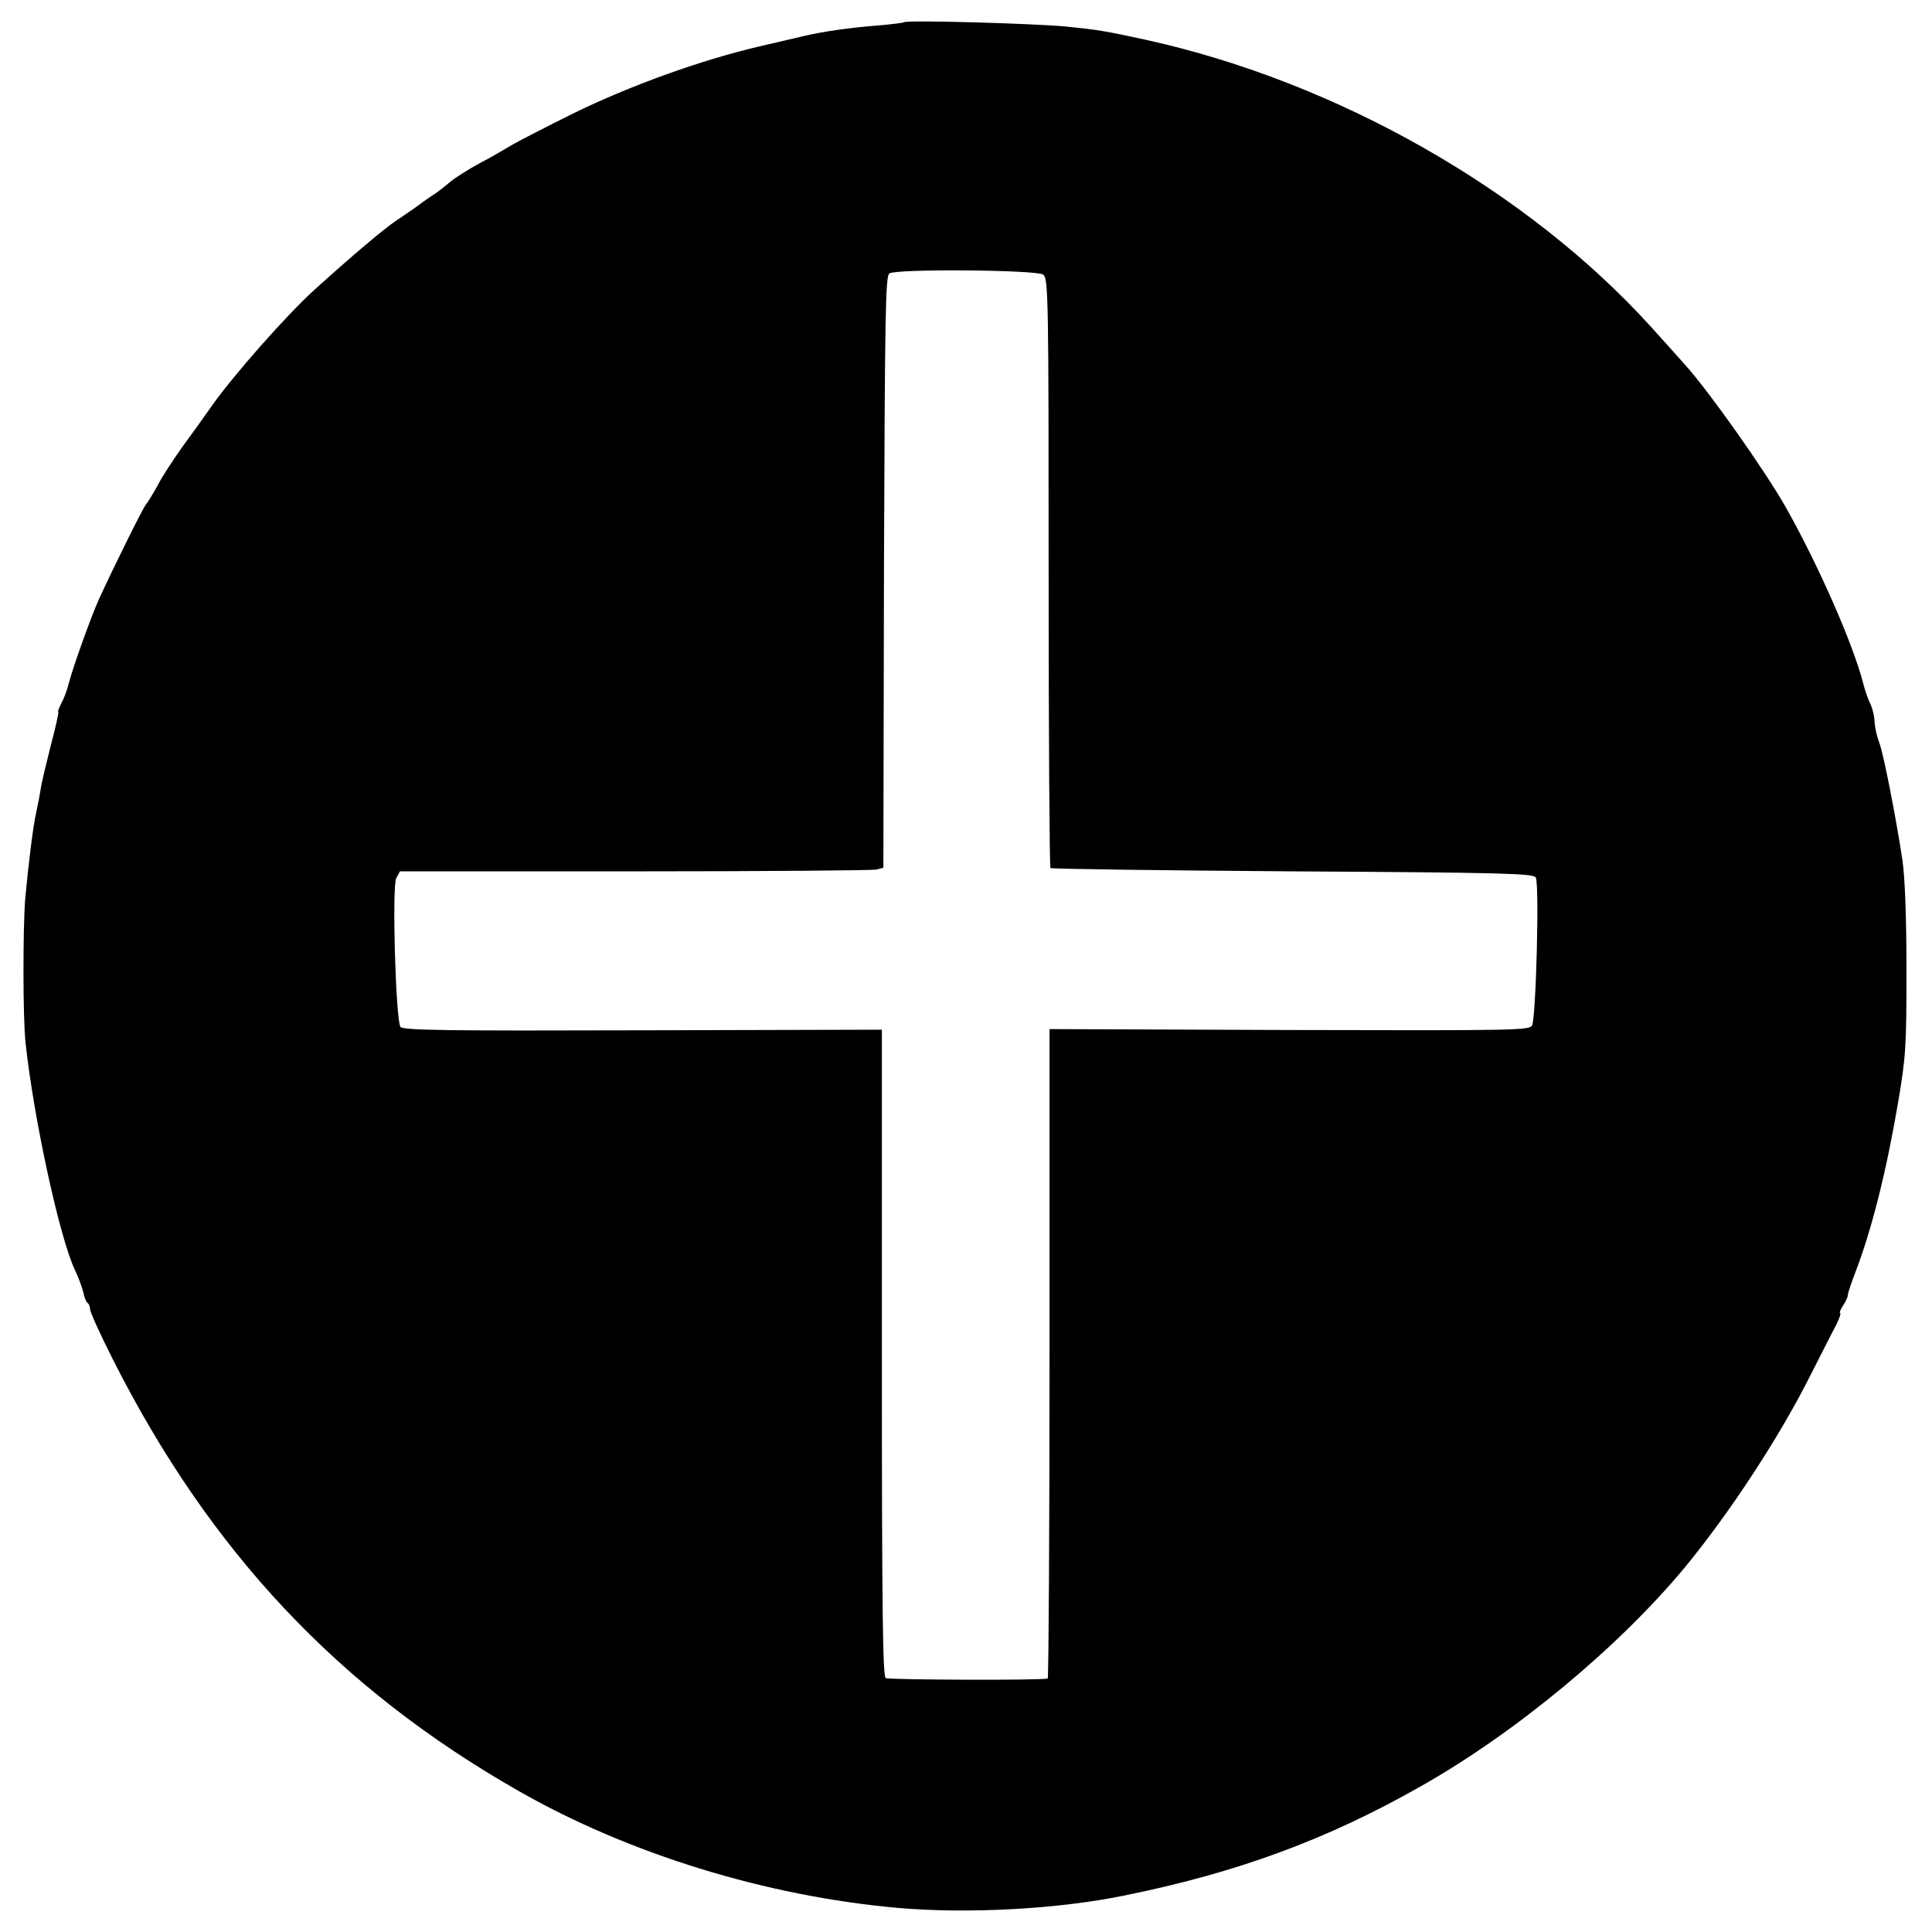
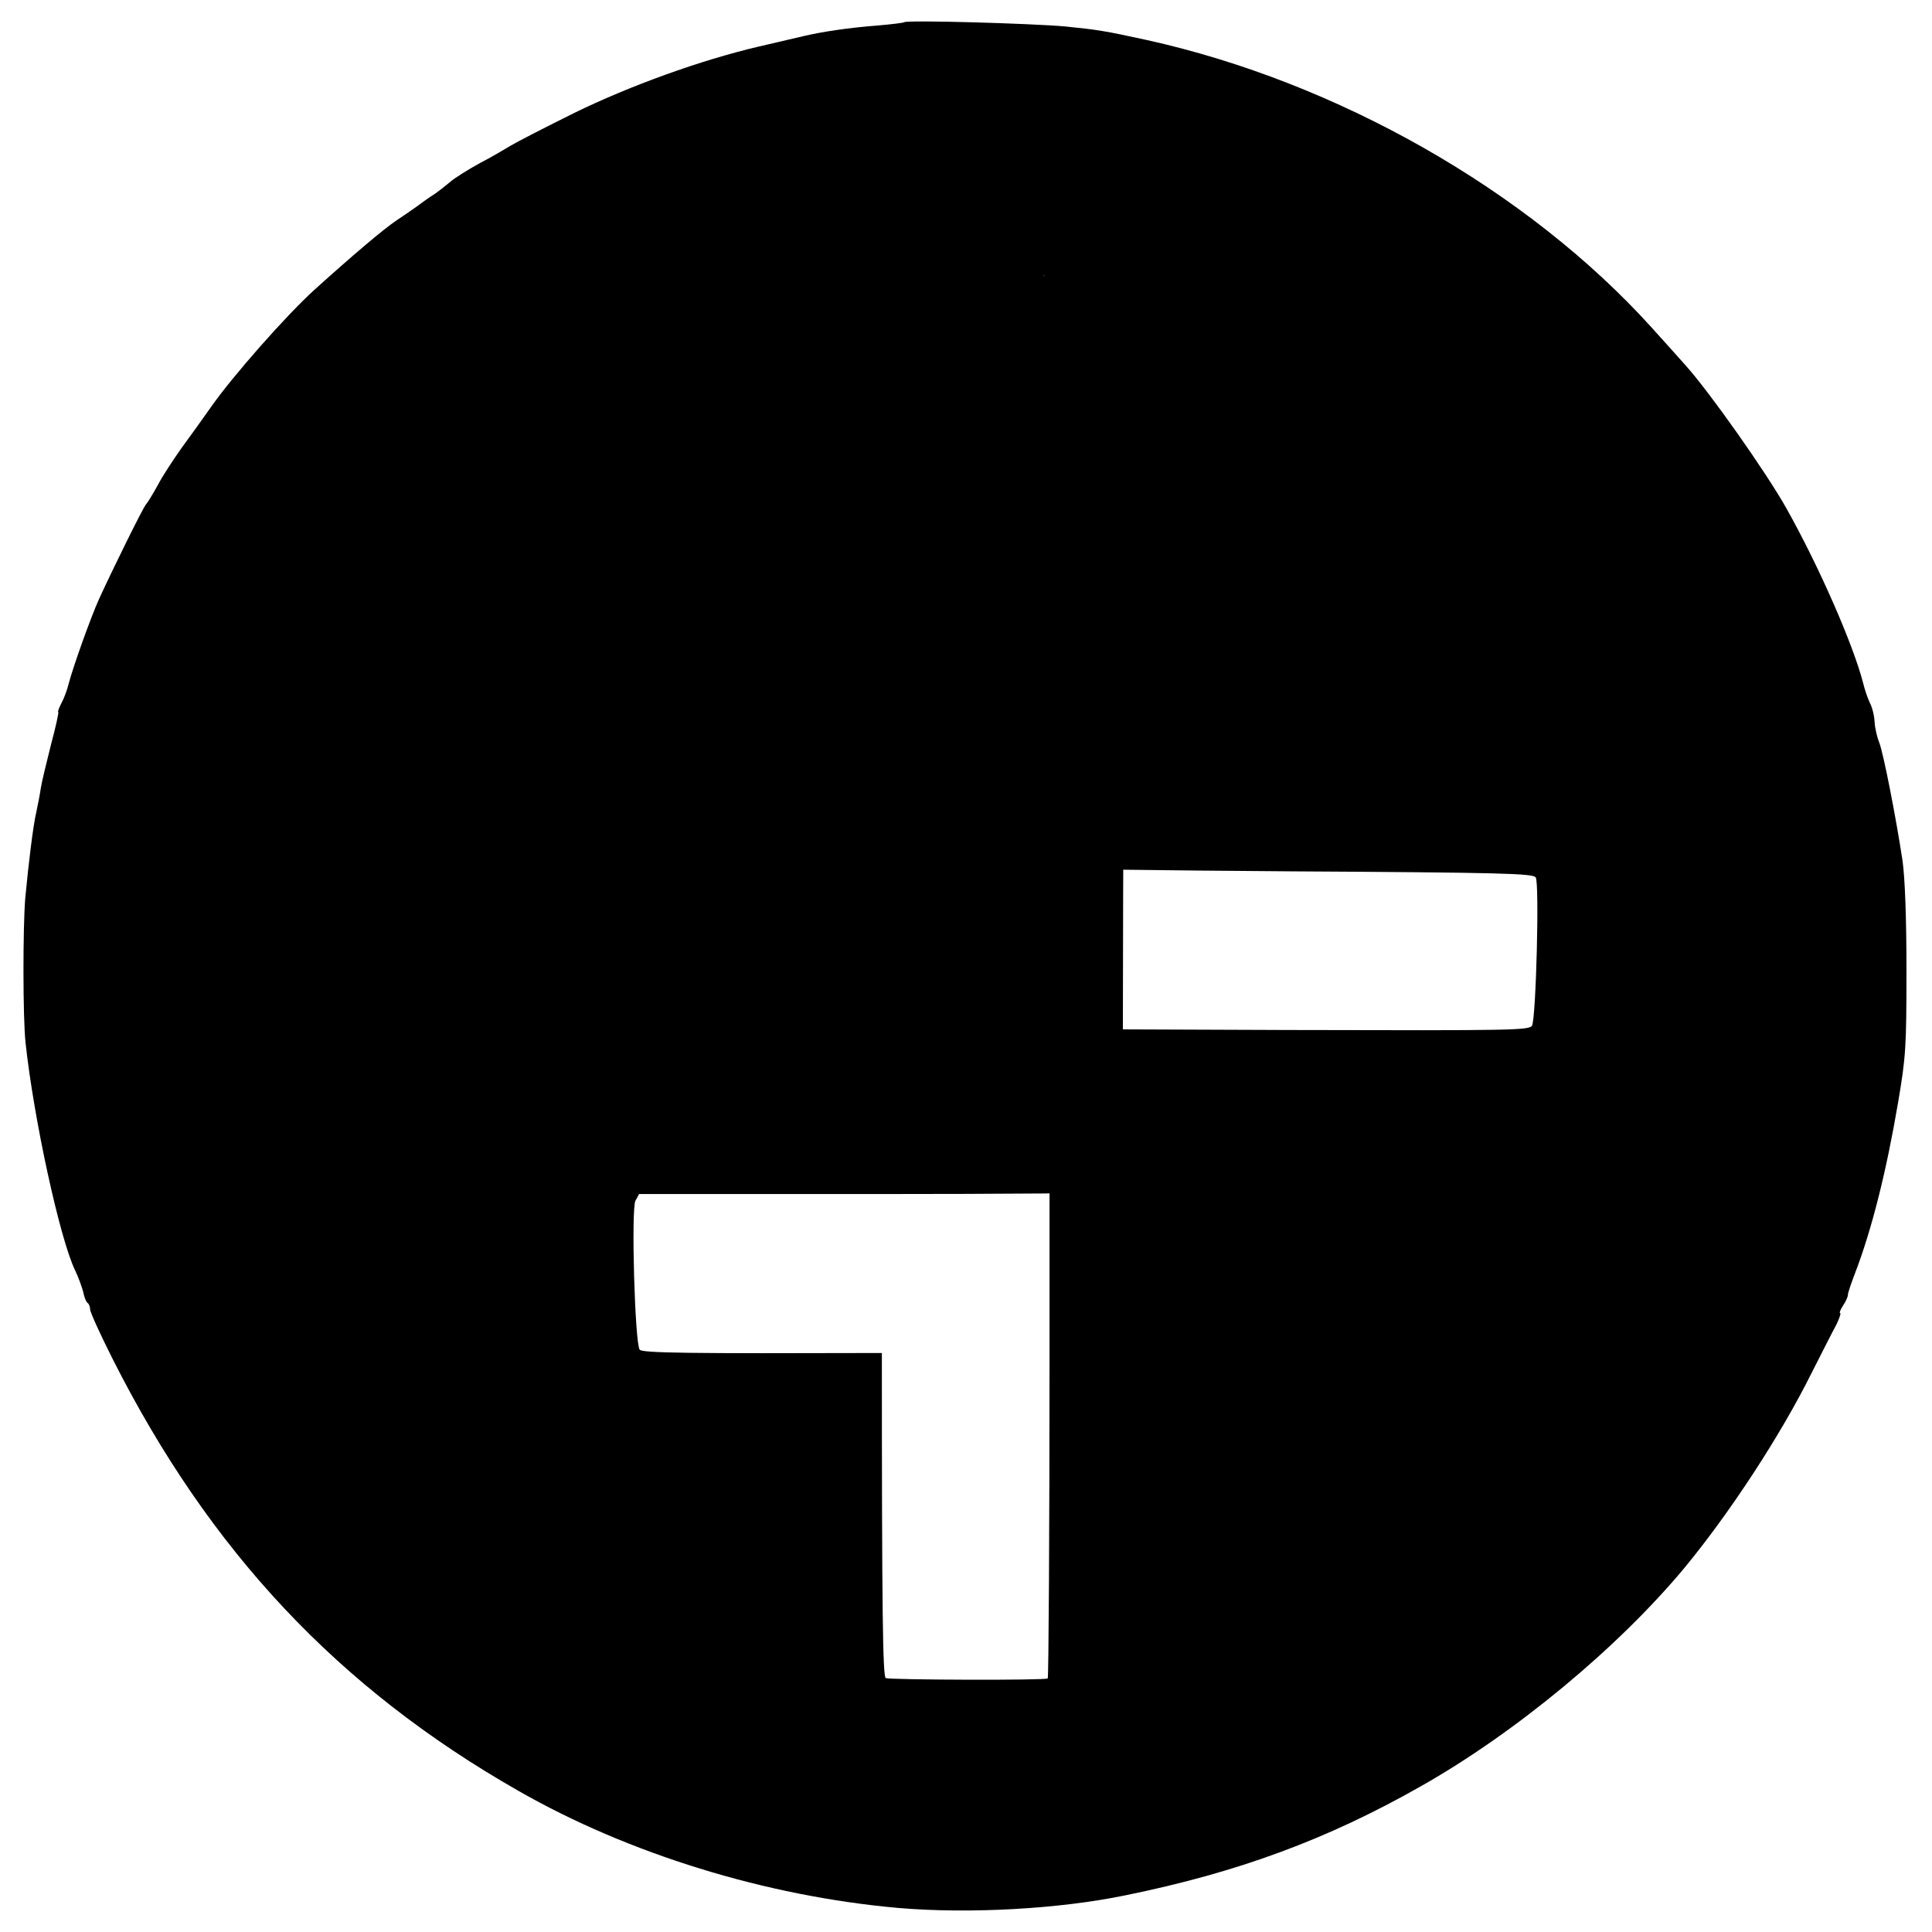
<svg xmlns="http://www.w3.org/2000/svg" version="1.0" width="643pt" height="643pt" viewBox="0 0 643 643" preserveAspectRatio="xMidYMid meet">
  <g transform="translate(0,643) scale(0.1,-0.1)" fill="#000000" stroke="none">
-     <path d="M3009 6356 c-2 -2 -42 -7 -89 -11 -92 -7 -181 -20 -245 -35 -22 -5 -89 -21 -150 -35 -192 -45 -428 -130 -614 -221 -95 -47 -190 -96 -210 -108 -20 -12 -67 -40 -106 -60 -38 -21 -81 -48 -95 -60 -14 -12 -38 -31 -54 -42 -16 -10 -43 -29 -60 -42 -17 -12 -47 -33 -67 -46 -42 -28 -148 -118 -272 -230 -92 -83 -274 -289 -345 -391 -23 -33 -67 -94 -97 -135 -29 -41 -66 -97 -80 -125 -15 -27 -33 -57 -40 -65 -11 -14 -108 -210 -156 -315 -27 -60 -86 -225 -100 -279 -5 -21 -16 -51 -25 -67 -8 -16 -13 -29 -10 -29 2 0 -8 -48 -24 -107 -15 -60 -31 -125 -34 -145 -3 -21 -10 -57 -15 -80 -11 -47 -26 -171 -37 -288 -8 -99 -8 -398 1 -480 27 -252 114 -653 165 -758 11 -23 23 -56 27 -72 3 -17 10 -33 14 -36 5 -3 9 -13 9 -22 0 -9 34 -84 76 -167 323 -639 751 -1094 1349 -1435 367 -210 825 -351 1265 -390 234 -20 533 -4 755 42 374 76 672 186 982 362 317 179 659 463 880 729 150 182 318 438 422 647 35 69 72 142 83 162 10 21 16 38 12 38 -3 0 1 11 10 25 9 13 16 29 16 35 0 7 11 39 24 73 55 143 104 337 143 567 26 153 28 185 28 440 0 179 -5 306 -13 365 -23 152 -64 358 -77 392 -7 17 -15 49 -16 70 -1 21 -8 50 -16 64 -7 15 -17 44 -22 65 -33 129 -148 391 -256 583 -68 121 -258 390 -336 476 -15 17 -66 74 -114 127 -412 455 -1045 815 -1679 955 -142 31 -163 34 -271 45 -112 10 -528 22 -536 14z m463 -840 c17 -12 18 -76 18 -991 0 -538 3 -981 6 -984 3 -3 365 -8 805 -11 696 -4 801 -7 810 -20 13 -19 1 -467 -12 -493 -9 -16 -54 -17 -808 -15 l-798 3 0 -1078 c0 -593 -3 -1080 -6 -1083 -6 -7 -522 -5 -539 1 -10 4 -13 218 -13 1082 l0 1076 -796 -2 c-649 -2 -797 0 -806 11 -16 20 -29 469 -14 496 l12 22 782 0 c430 0 792 3 804 6 l23 6 2 984 c3 863 5 986 18 994 25 16 491 12 512 -4z" />
+     <path d="M3009 6356 c-2 -2 -42 -7 -89 -11 -92 -7 -181 -20 -245 -35 -22 -5 -89 -21 -150 -35 -192 -45 -428 -130 -614 -221 -95 -47 -190 -96 -210 -108 -20 -12 -67 -40 -106 -60 -38 -21 -81 -48 -95 -60 -14 -12 -38 -31 -54 -42 -16 -10 -43 -29 -60 -42 -17 -12 -47 -33 -67 -46 -42 -28 -148 -118 -272 -230 -92 -83 -274 -289 -345 -391 -23 -33 -67 -94 -97 -135 -29 -41 -66 -97 -80 -125 -15 -27 -33 -57 -40 -65 -11 -14 -108 -210 -156 -315 -27 -60 -86 -225 -100 -279 -5 -21 -16 -51 -25 -67 -8 -16 -13 -29 -10 -29 2 0 -8 -48 -24 -107 -15 -60 -31 -125 -34 -145 -3 -21 -10 -57 -15 -80 -11 -47 -26 -171 -37 -288 -8 -99 -8 -398 1 -480 27 -252 114 -653 165 -758 11 -23 23 -56 27 -72 3 -17 10 -33 14 -36 5 -3 9 -13 9 -22 0 -9 34 -84 76 -167 323 -639 751 -1094 1349 -1435 367 -210 825 -351 1265 -390 234 -20 533 -4 755 42 374 76 672 186 982 362 317 179 659 463 880 729 150 182 318 438 422 647 35 69 72 142 83 162 10 21 16 38 12 38 -3 0 1 11 10 25 9 13 16 29 16 35 0 7 11 39 24 73 55 143 104 337 143 567 26 153 28 185 28 440 0 179 -5 306 -13 365 -23 152 -64 358 -77 392 -7 17 -15 49 -16 70 -1 21 -8 50 -16 64 -7 15 -17 44 -22 65 -33 129 -148 391 -256 583 -68 121 -258 390 -336 476 -15 17 -66 74 -114 127 -412 455 -1045 815 -1679 955 -142 31 -163 34 -271 45 -112 10 -528 22 -536 14z m463 -840 c17 -12 18 -76 18 -991 0 -538 3 -981 6 -984 3 -3 365 -8 805 -11 696 -4 801 -7 810 -20 13 -19 1 -467 -12 -493 -9 -16 -54 -17 -808 -15 l-798 3 0 -1078 c0 -593 -3 -1080 -6 -1083 -6 -7 -522 -5 -539 1 -10 4 -13 218 -13 1082 c-649 -2 -797 0 -806 11 -16 20 -29 469 -14 496 l12 22 782 0 c430 0 792 3 804 6 l23 6 2 984 c3 863 5 986 18 994 25 16 491 12 512 -4z" />
  </g>
</svg>